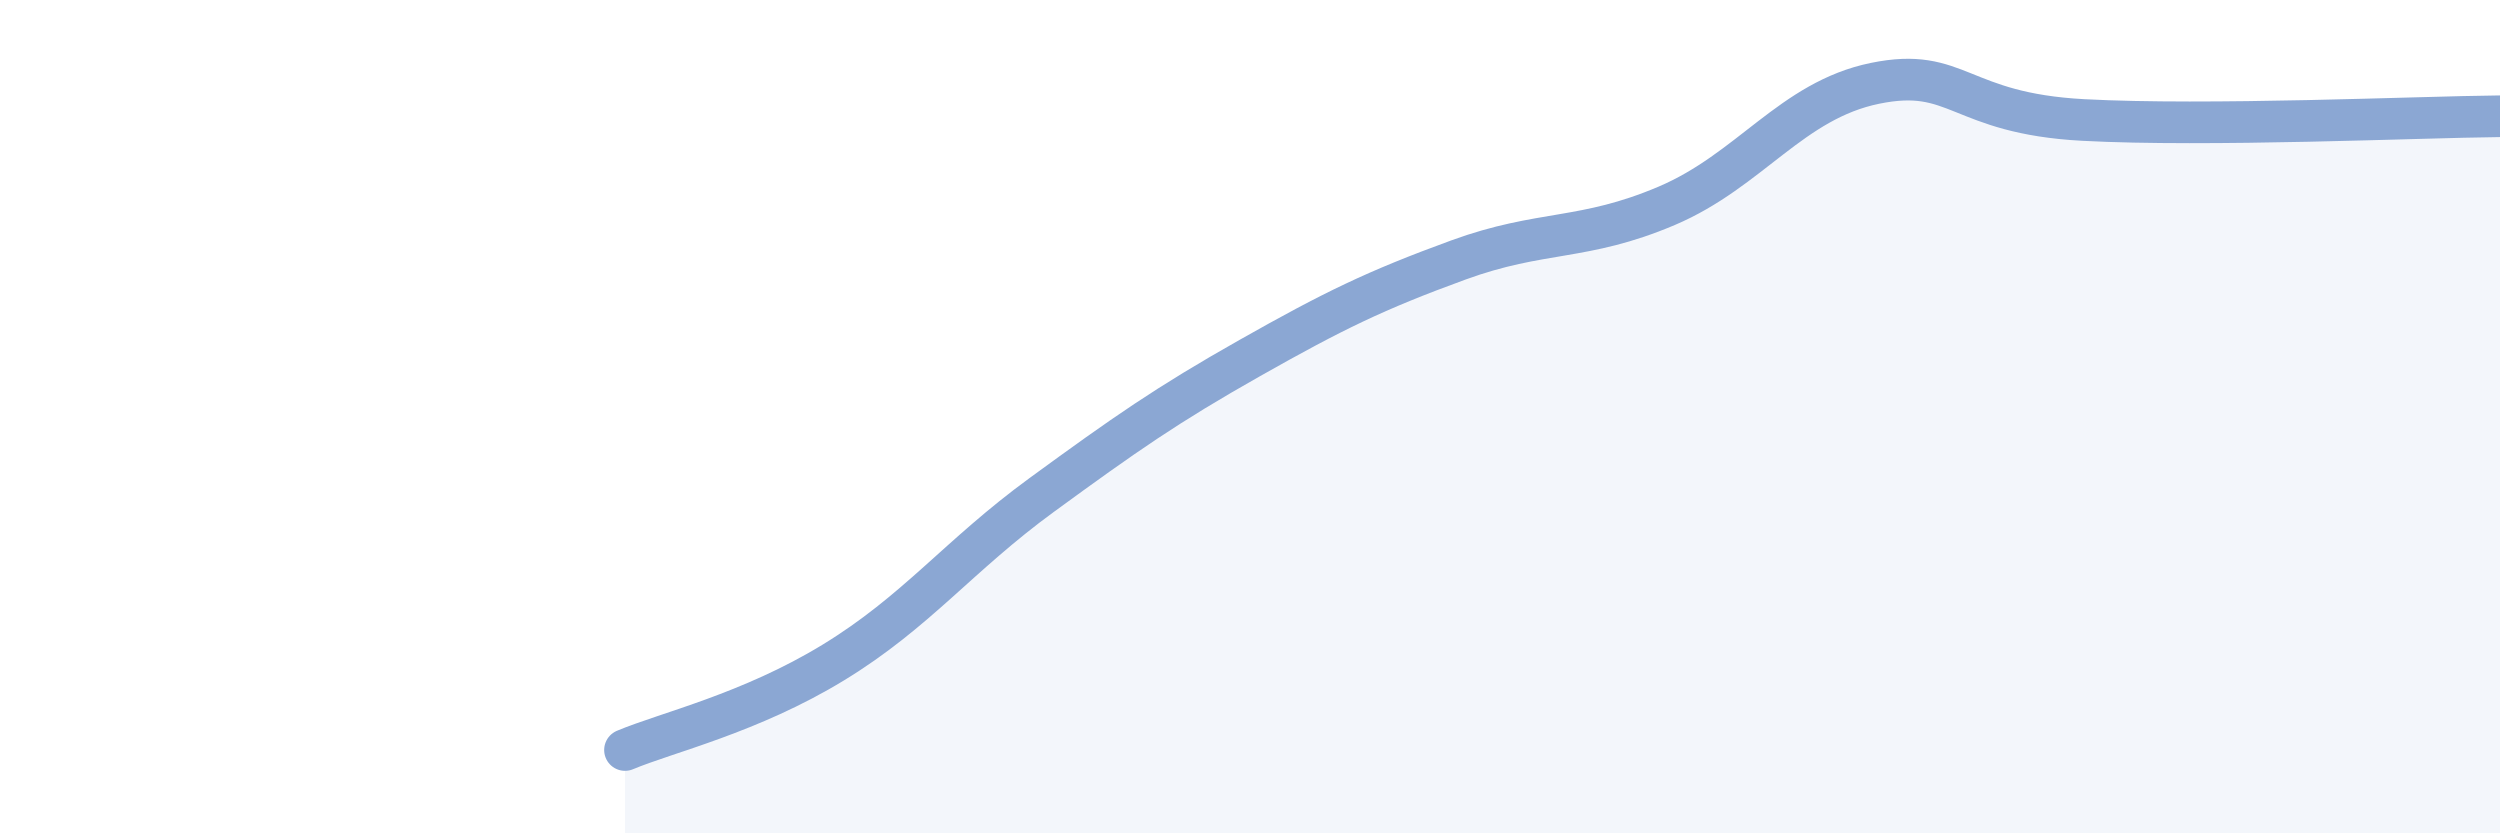
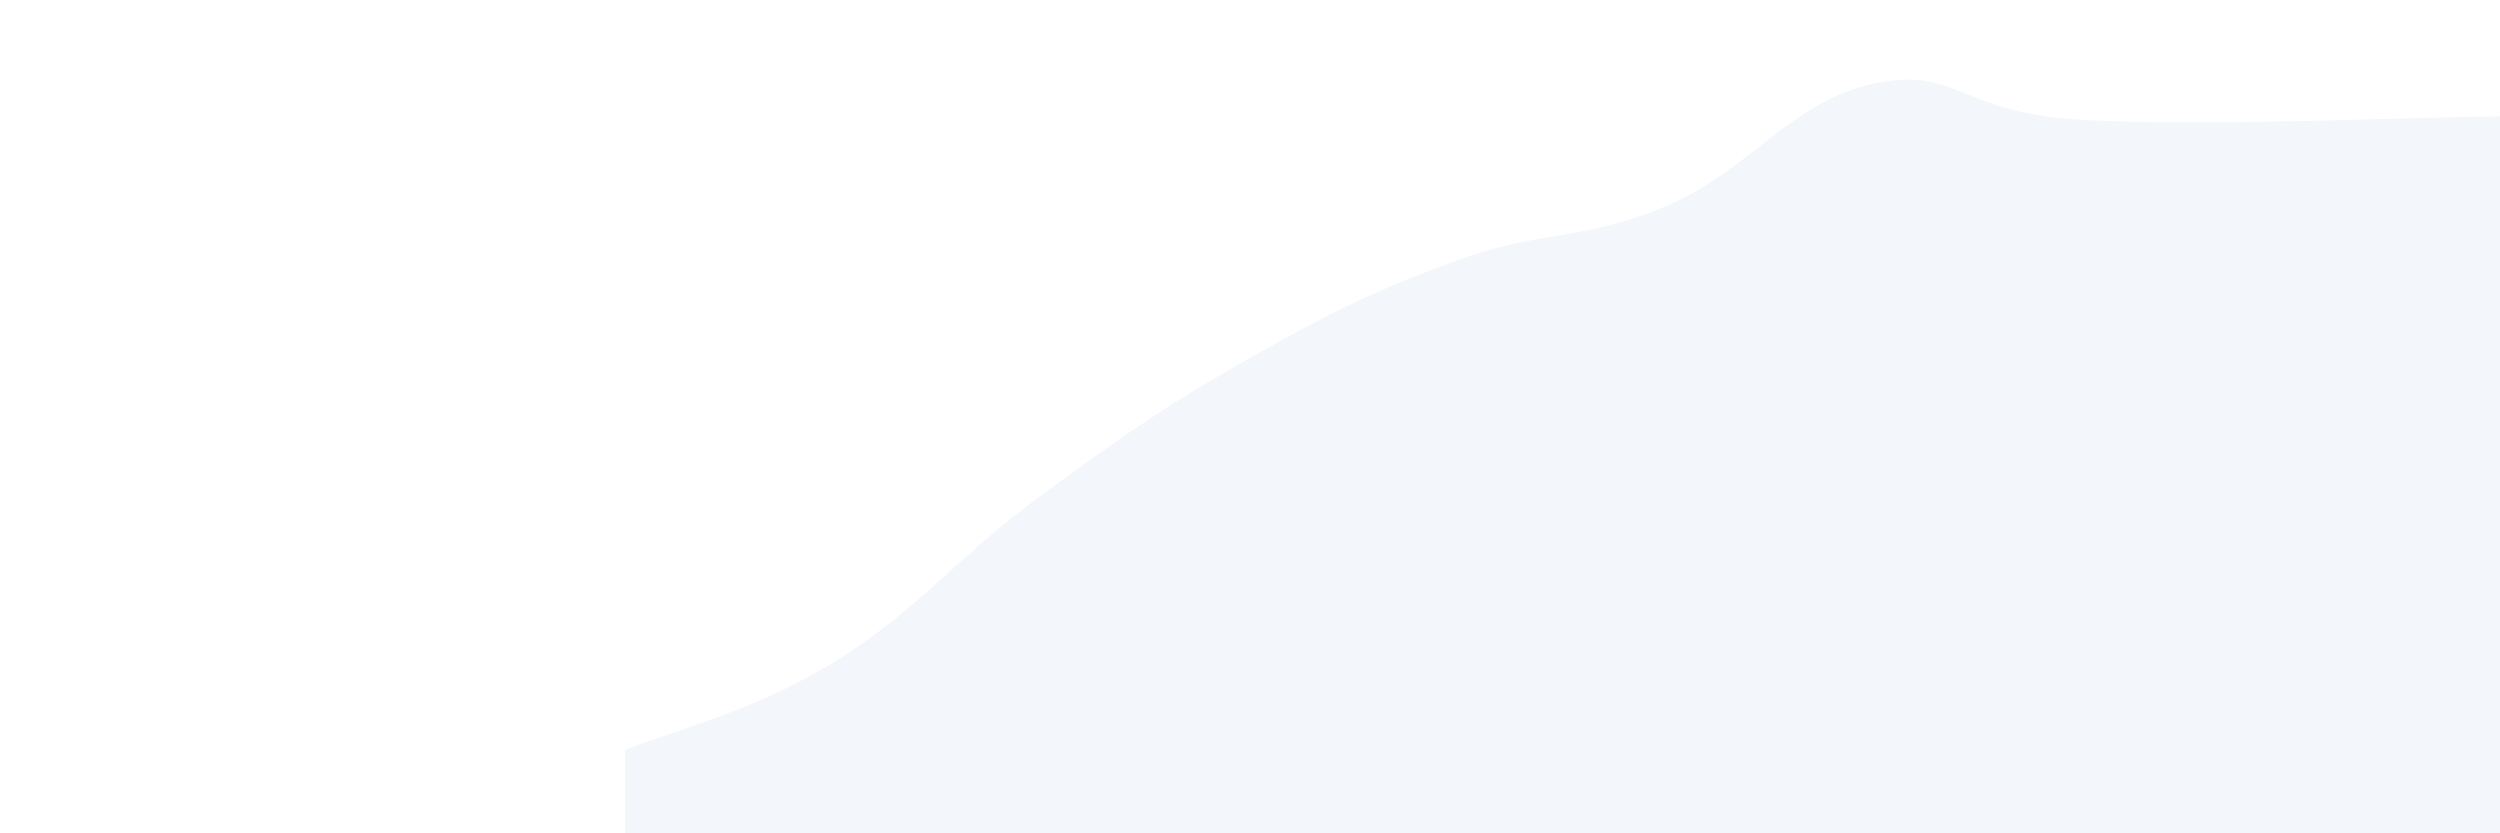
<svg xmlns="http://www.w3.org/2000/svg" width="60" height="20" viewBox="0 0 60 20">
  <path d="M 15,18 C 16,17.58 18,17.12 20,15.9 C 22,14.68 23,13.34 25,11.88 C 27,10.42 28,9.72 30,8.59 C 32,7.46 33,6.97 35,6.24 C 37,5.51 38,5.79 40,4.94 C 42,4.09 43,2.41 45,2 C 47,1.59 47,2.72 50,2.88 C 53,3.04 58,2.81 60,2.79L60 20L15 20Z" fill="#8ba7d3" opacity="0.1" stroke-linecap="round" stroke-linejoin="round" />
-   <path d="M 15,18 C 16,17.58 18,17.12 20,15.9 C 22,14.68 23,13.34 25,11.88 C 27,10.42 28,9.72 30,8.59 C 32,7.46 33,6.97 35,6.24 C 37,5.51 38,5.79 40,4.94 C 42,4.09 43,2.41 45,2 C 47,1.59 47,2.72 50,2.88 C 53,3.04 58,2.81 60,2.79" stroke="#8ba7d3" stroke-width="1" fill="none" stroke-linecap="round" stroke-linejoin="round" />
</svg>